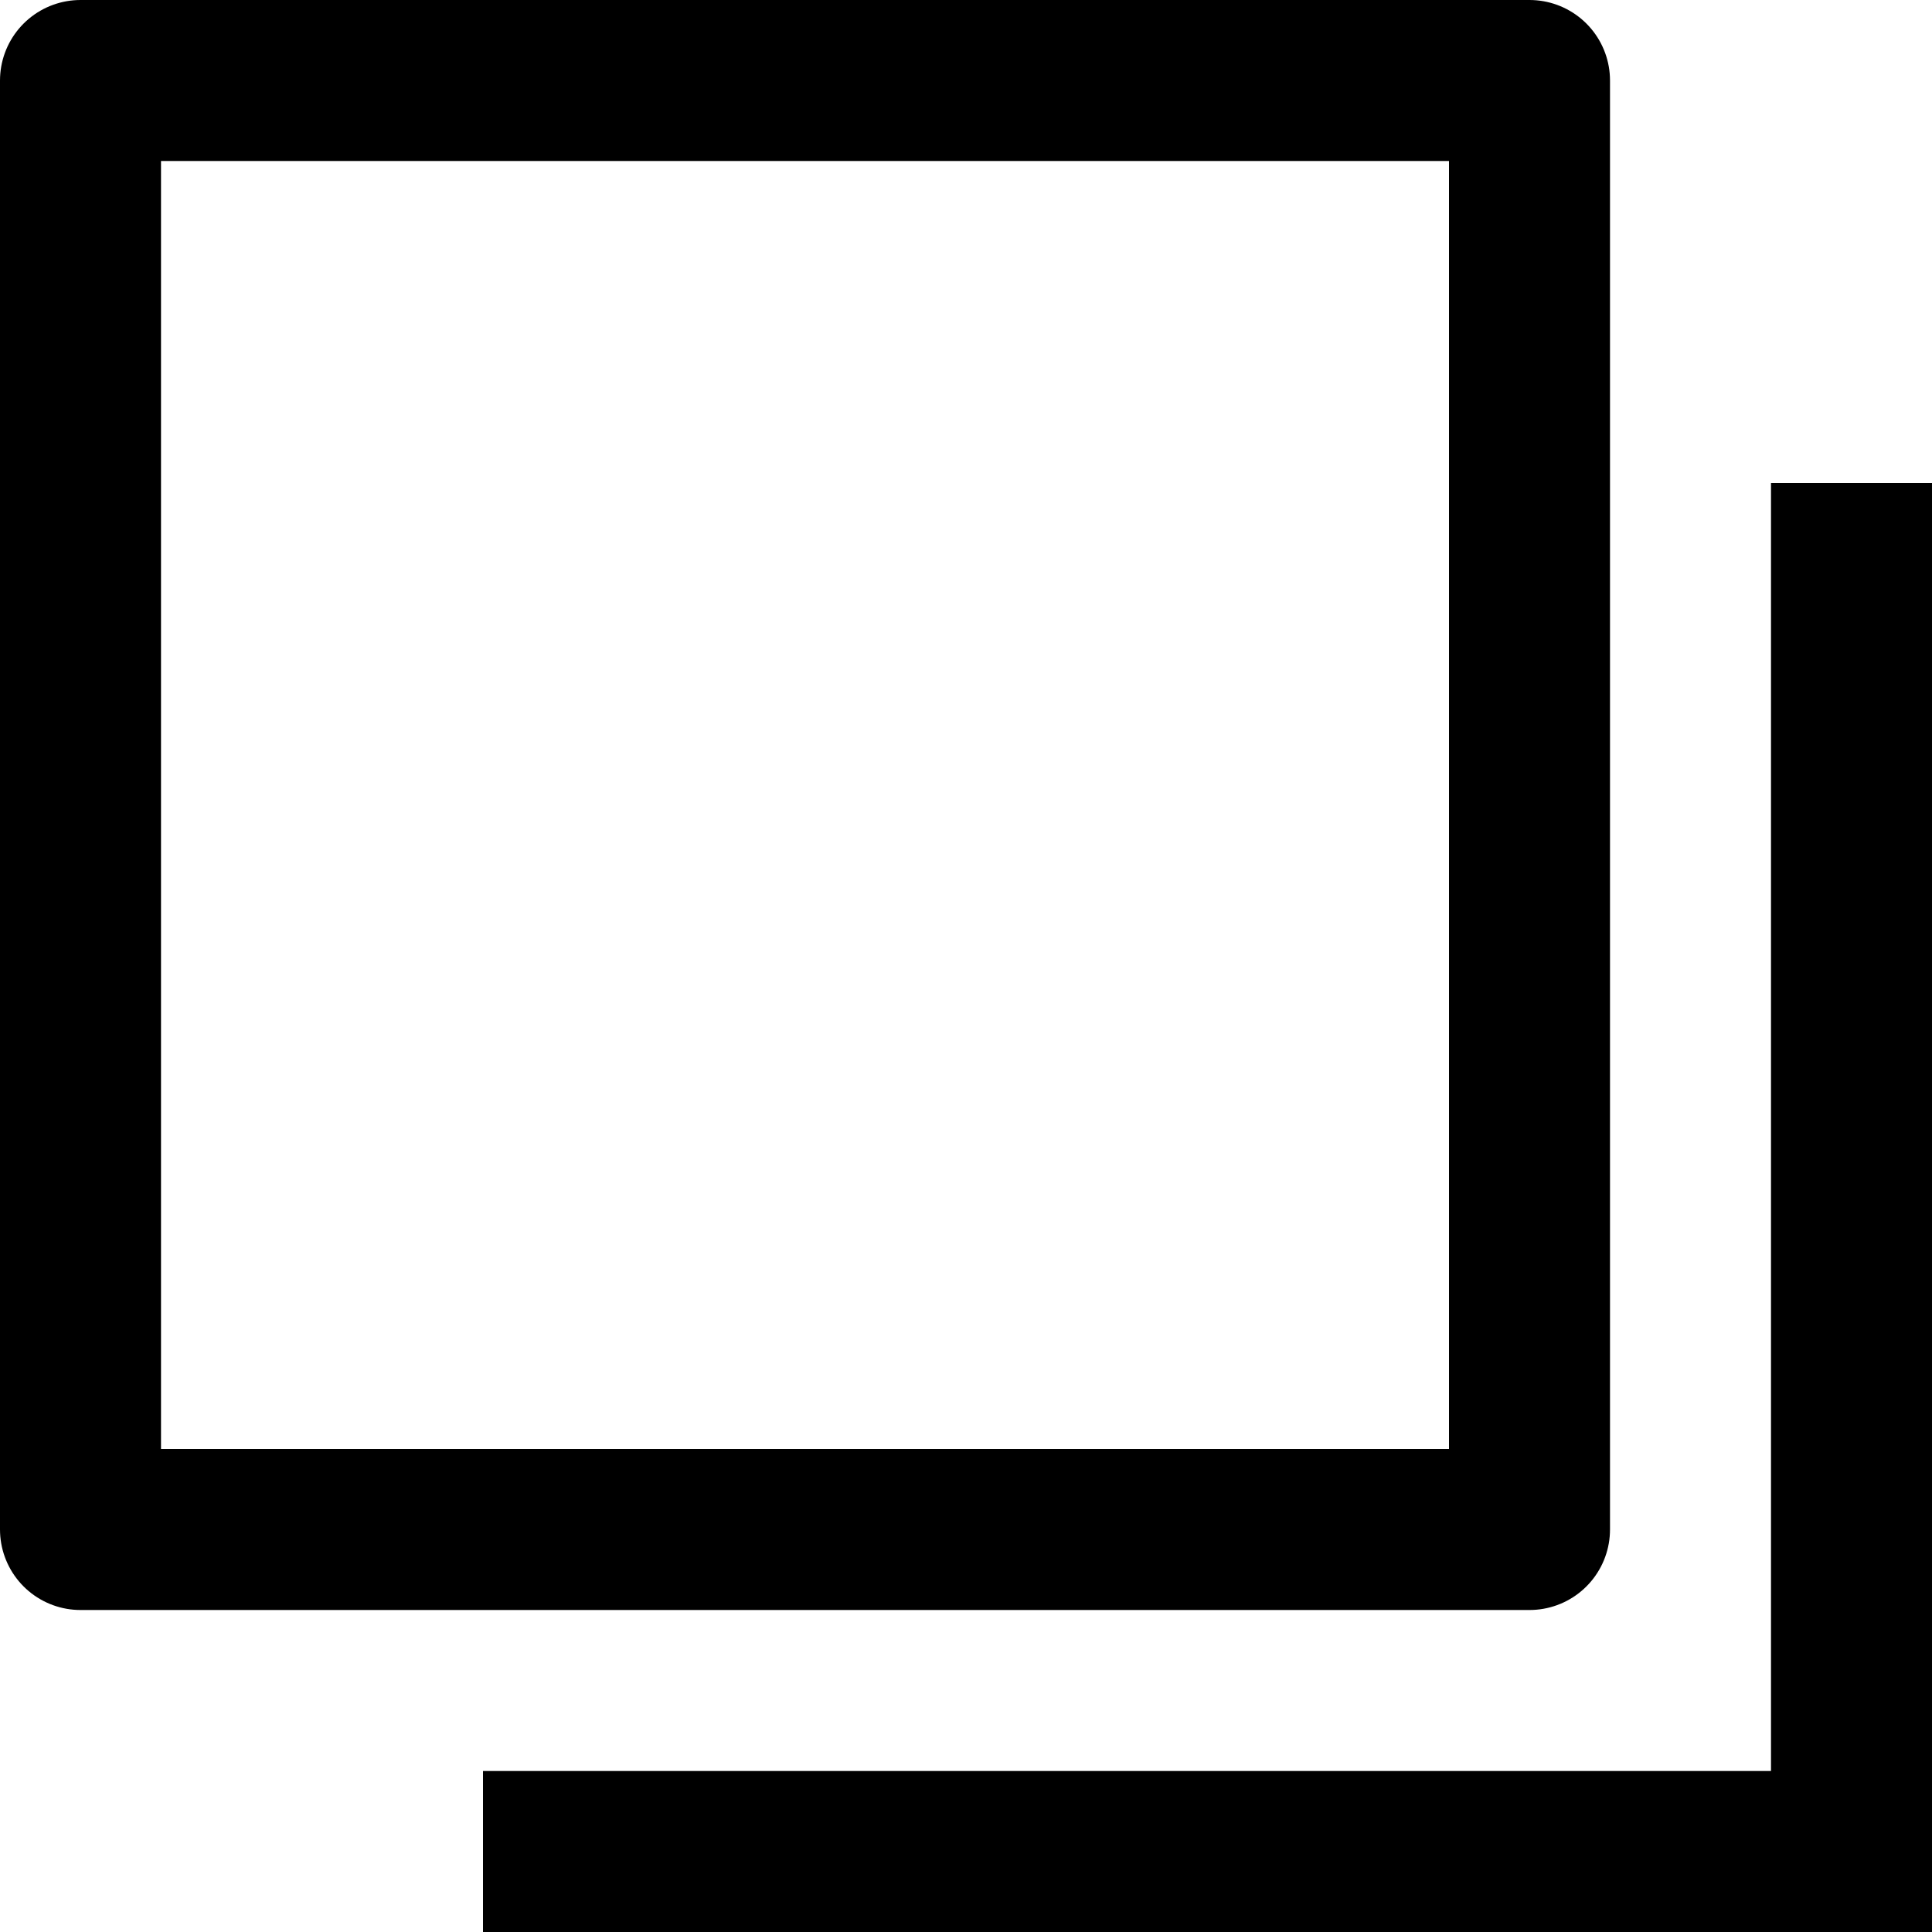
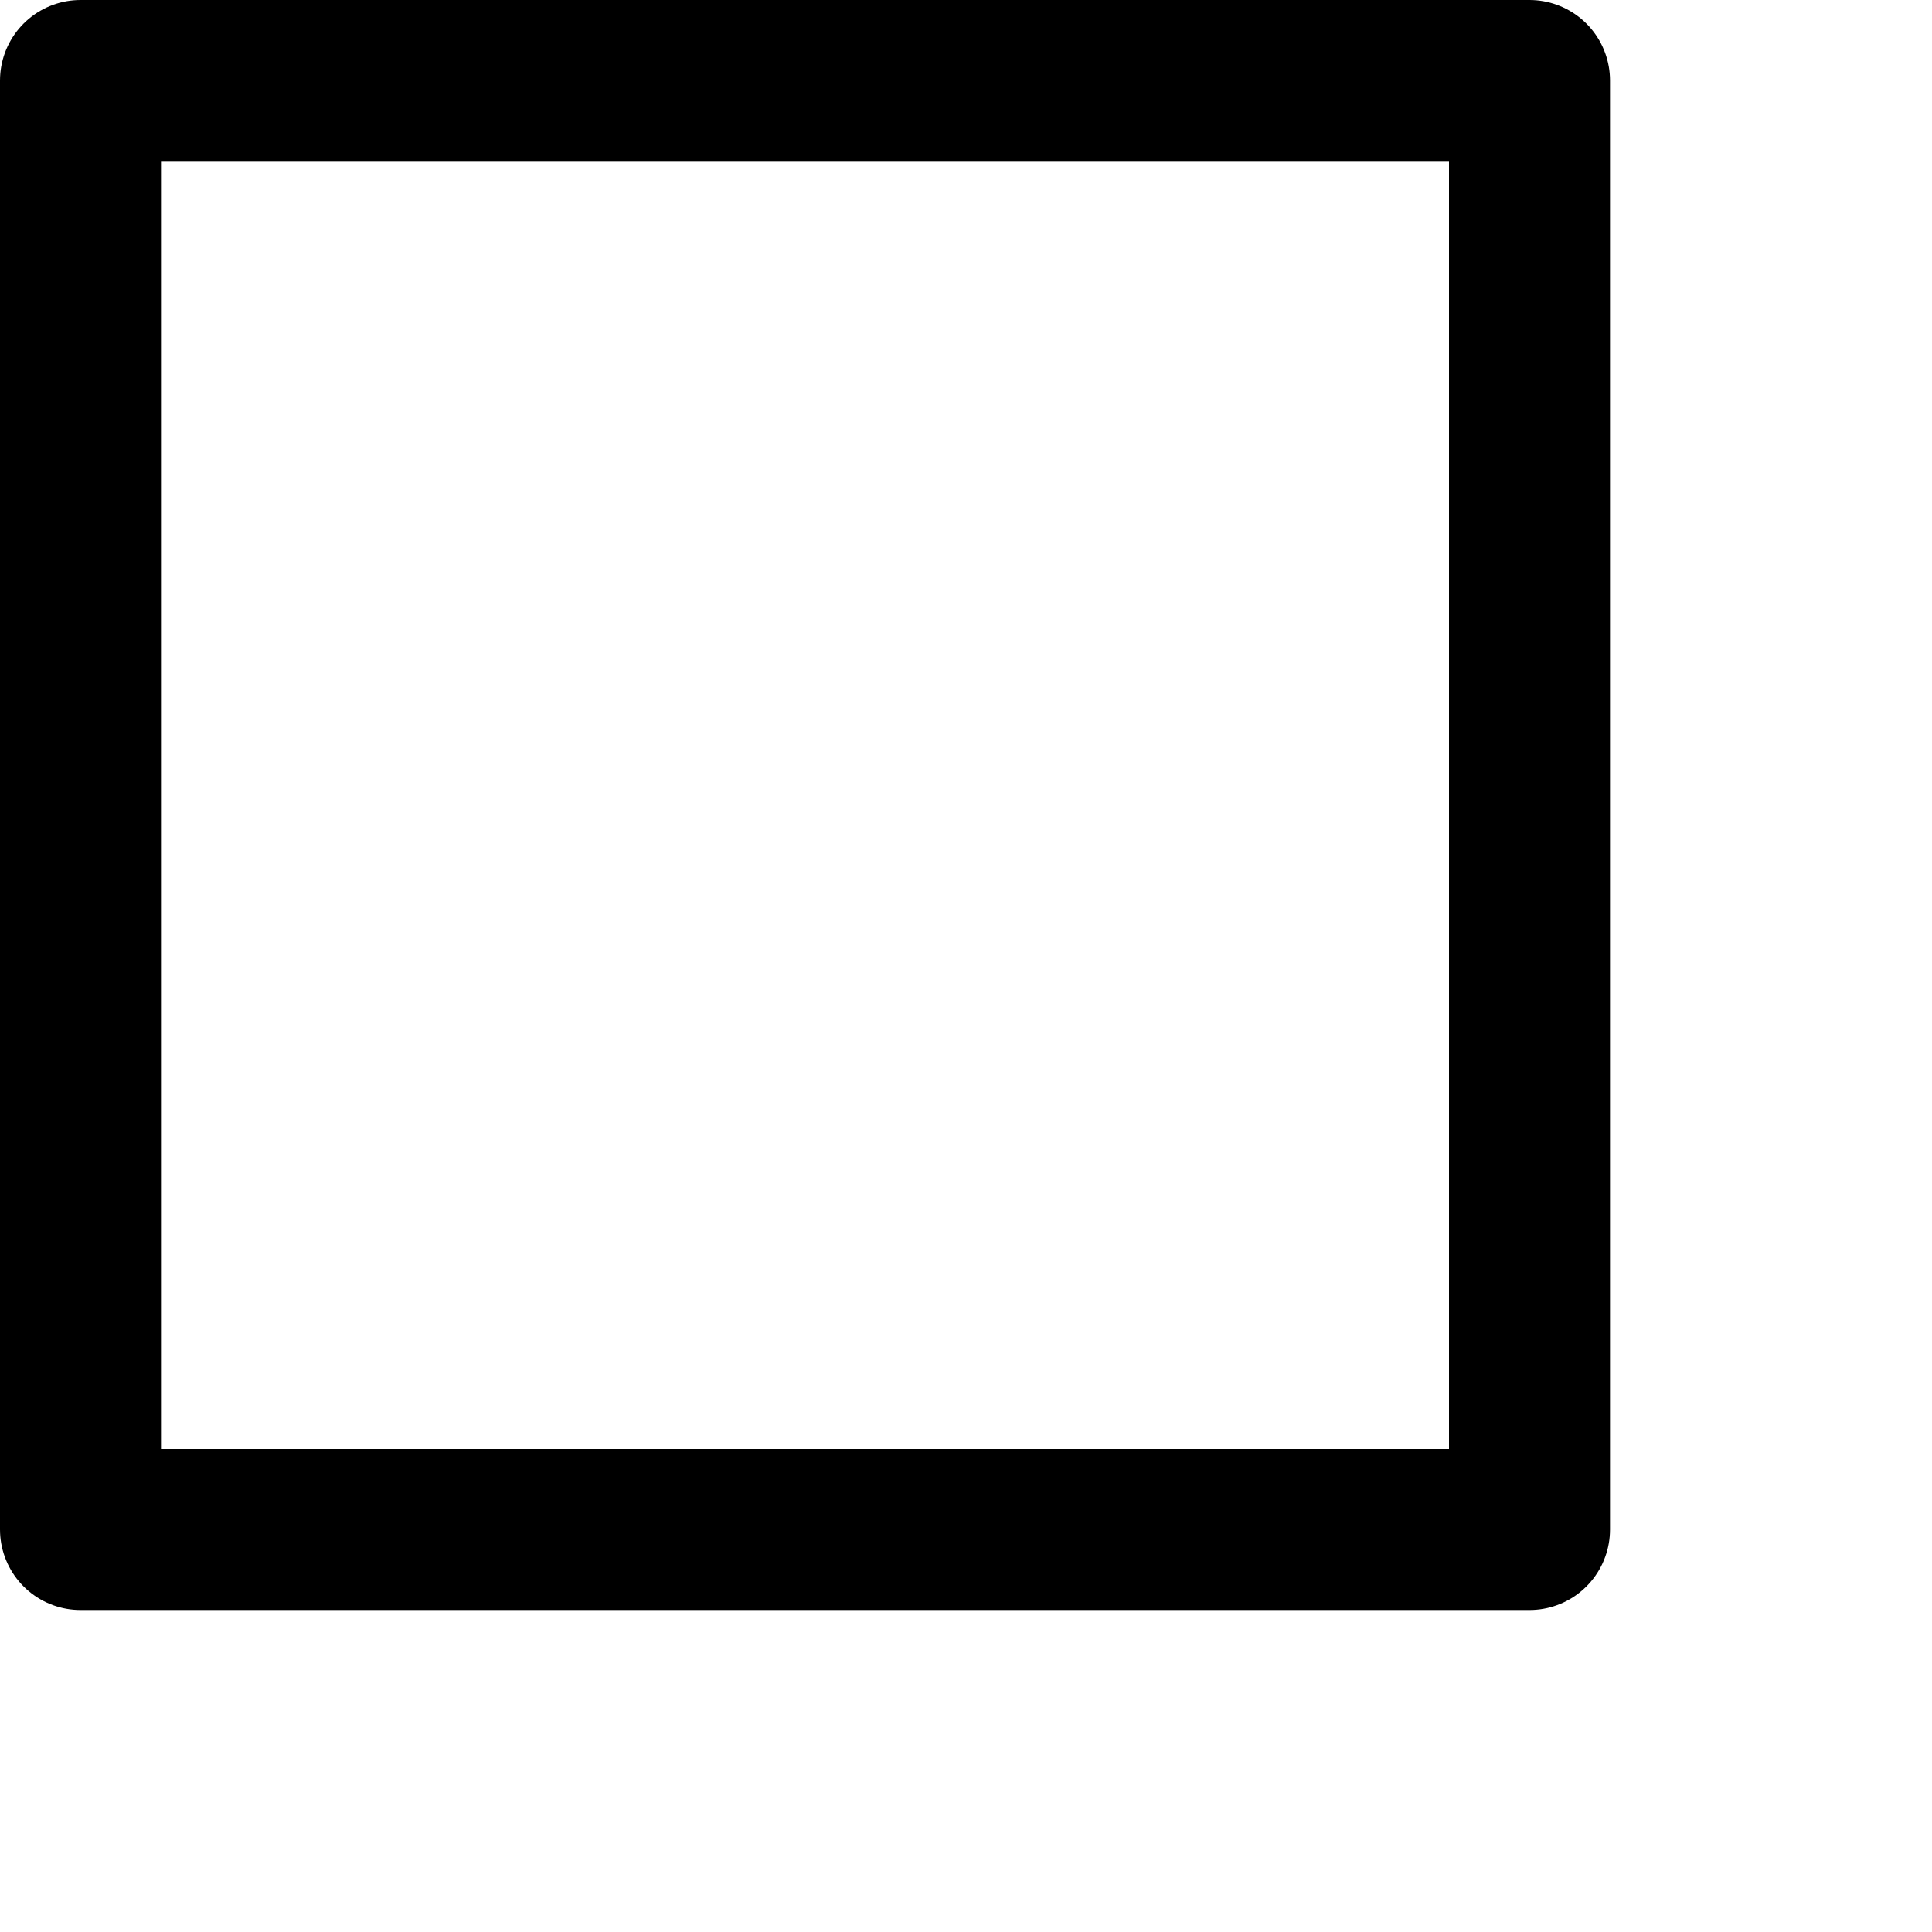
<svg xmlns="http://www.w3.org/2000/svg" id="icon_squares.svg" width="24" height="24">
  <defs>
    <style>.cls-1 {
        fill: #fff;
        fill-opacity: 0;
        stroke: #000;
        stroke-linejoin: round;
        stroke-width: 2px;
      }

      .cls-2 {
        fill-rule: evenodd;
      }</style>
  </defs>
  <rect id="長方形_28" data-name="長方形 28" class="cls-1" x="1" y="1" width="18" height="18" />
-   <rect id="長方形_29" data-name="長方形 29" x="6" y="22" width="18" height="2" />
-   <path id="長方形_29-2" data-name="長方形 29" class="cls-2" d="M515,11271v18h-2v-18h2Z" transform="translate(-491 -11265)" />
</svg>